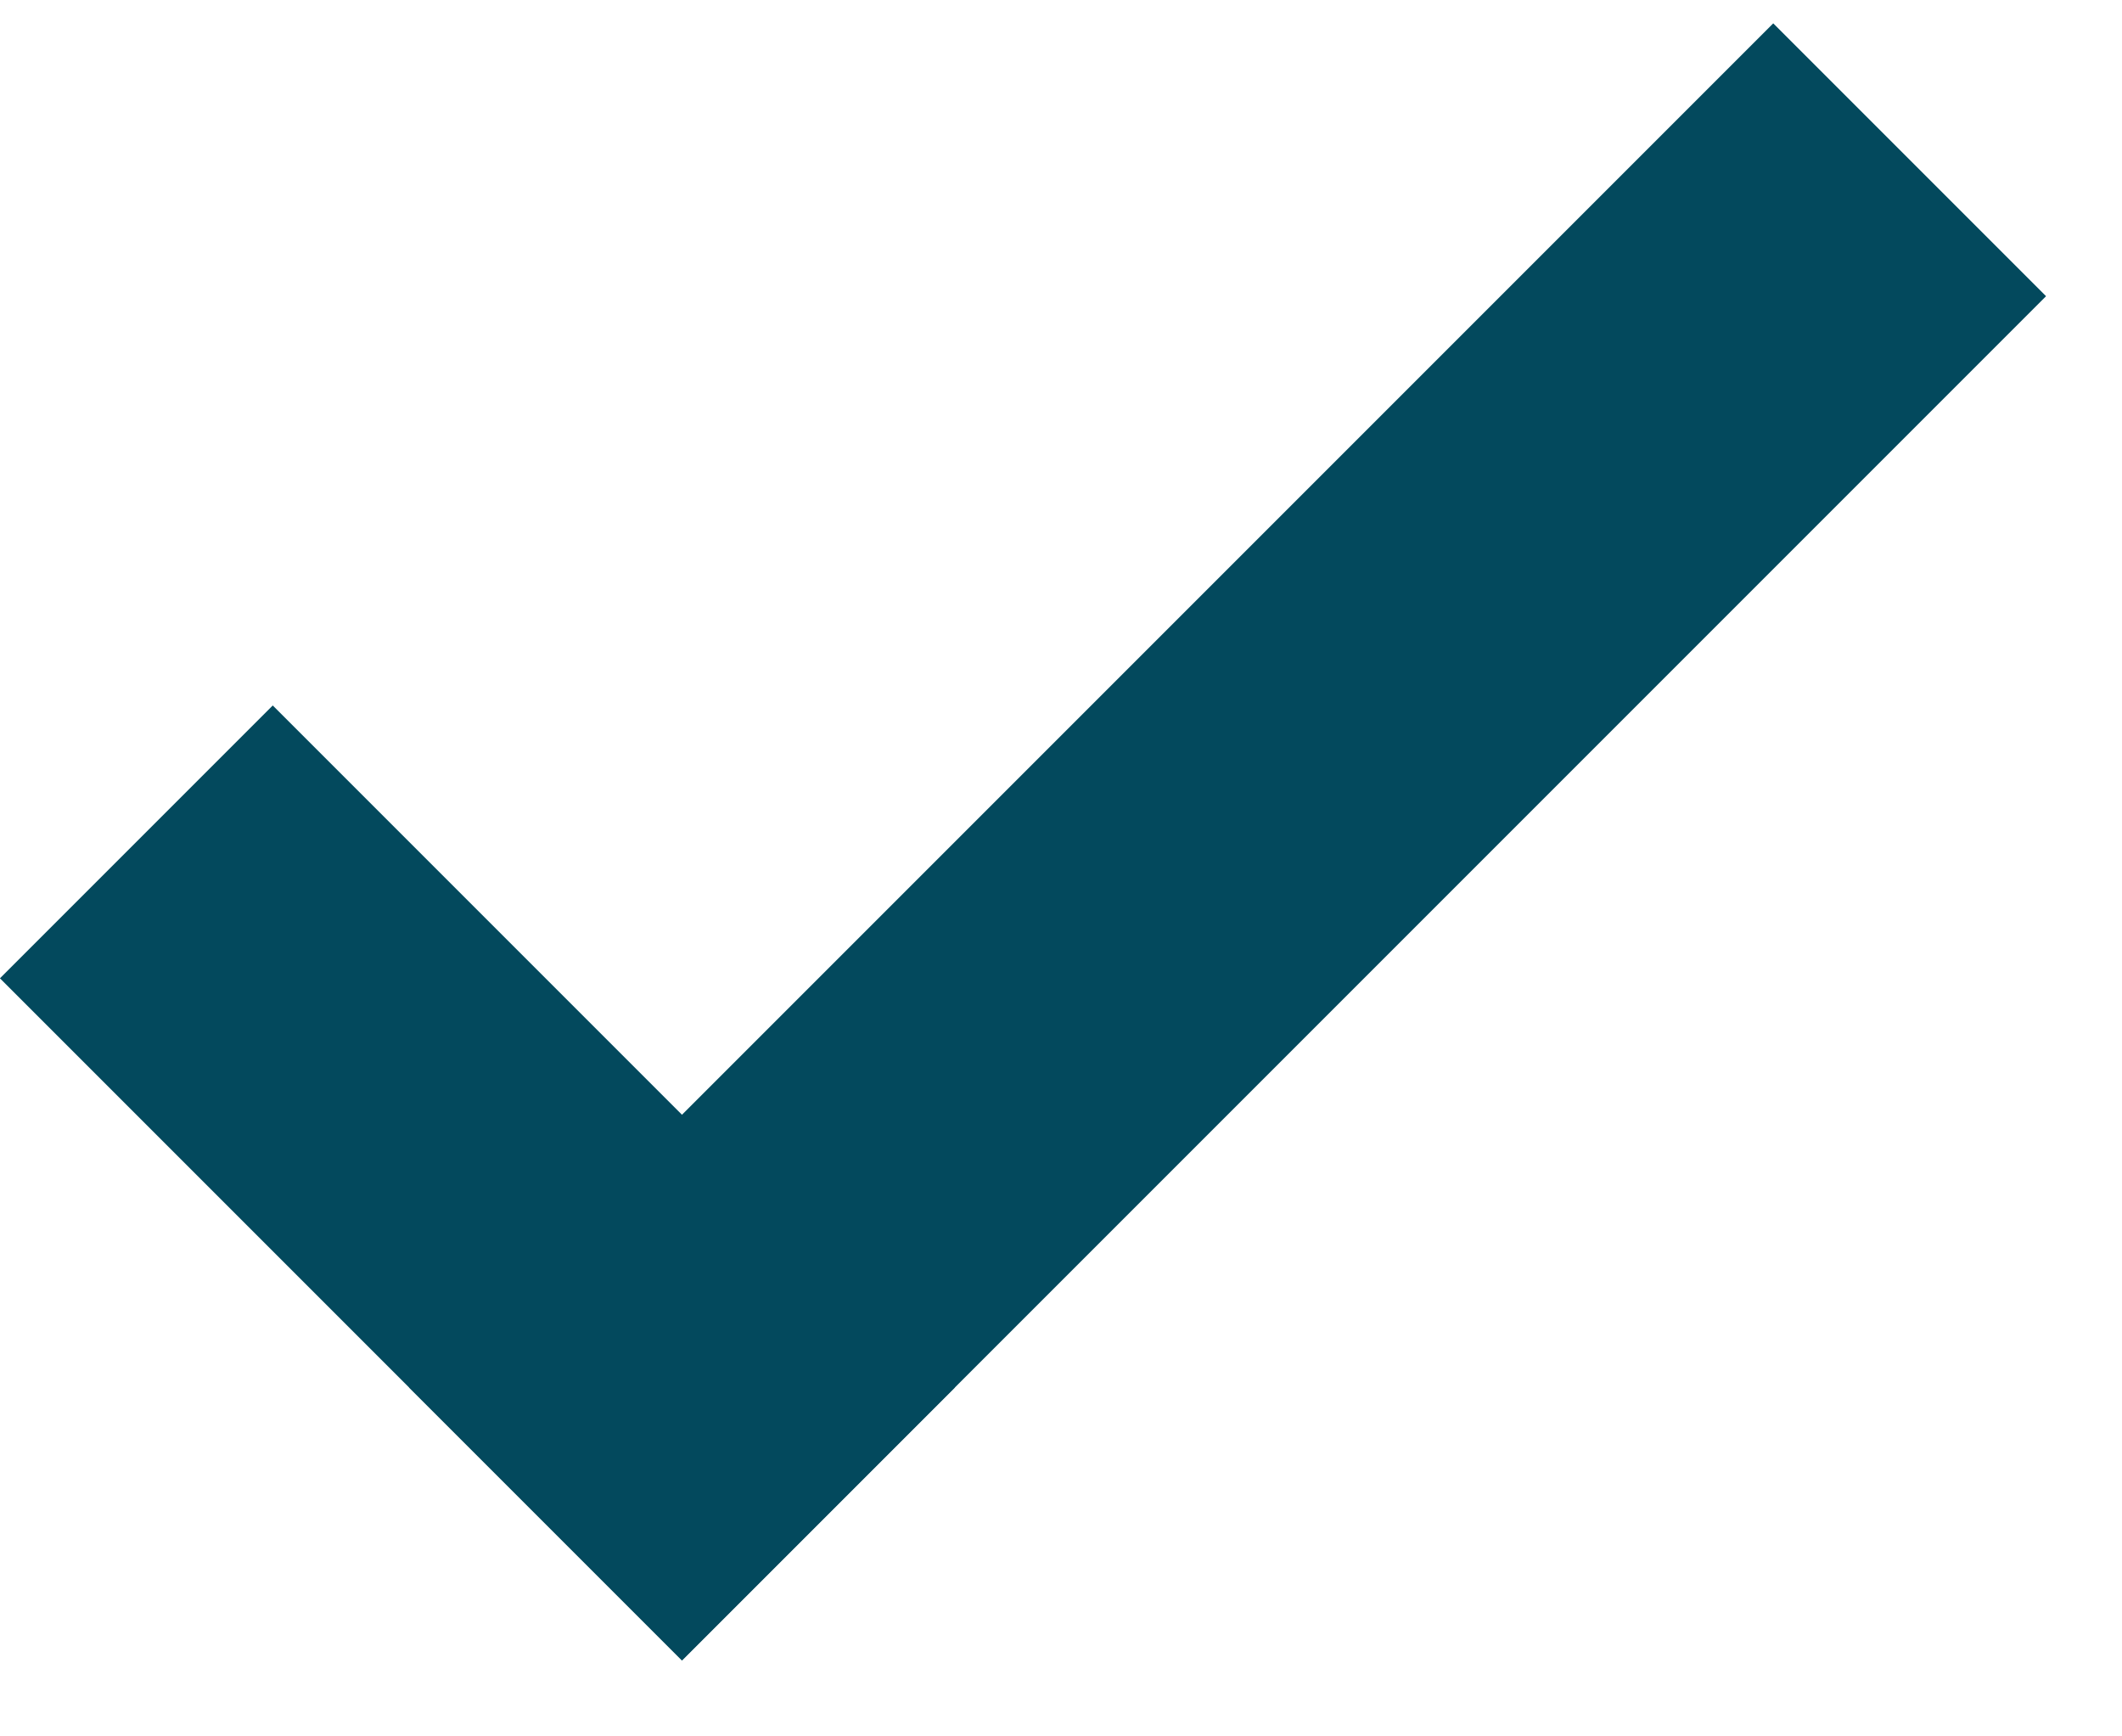
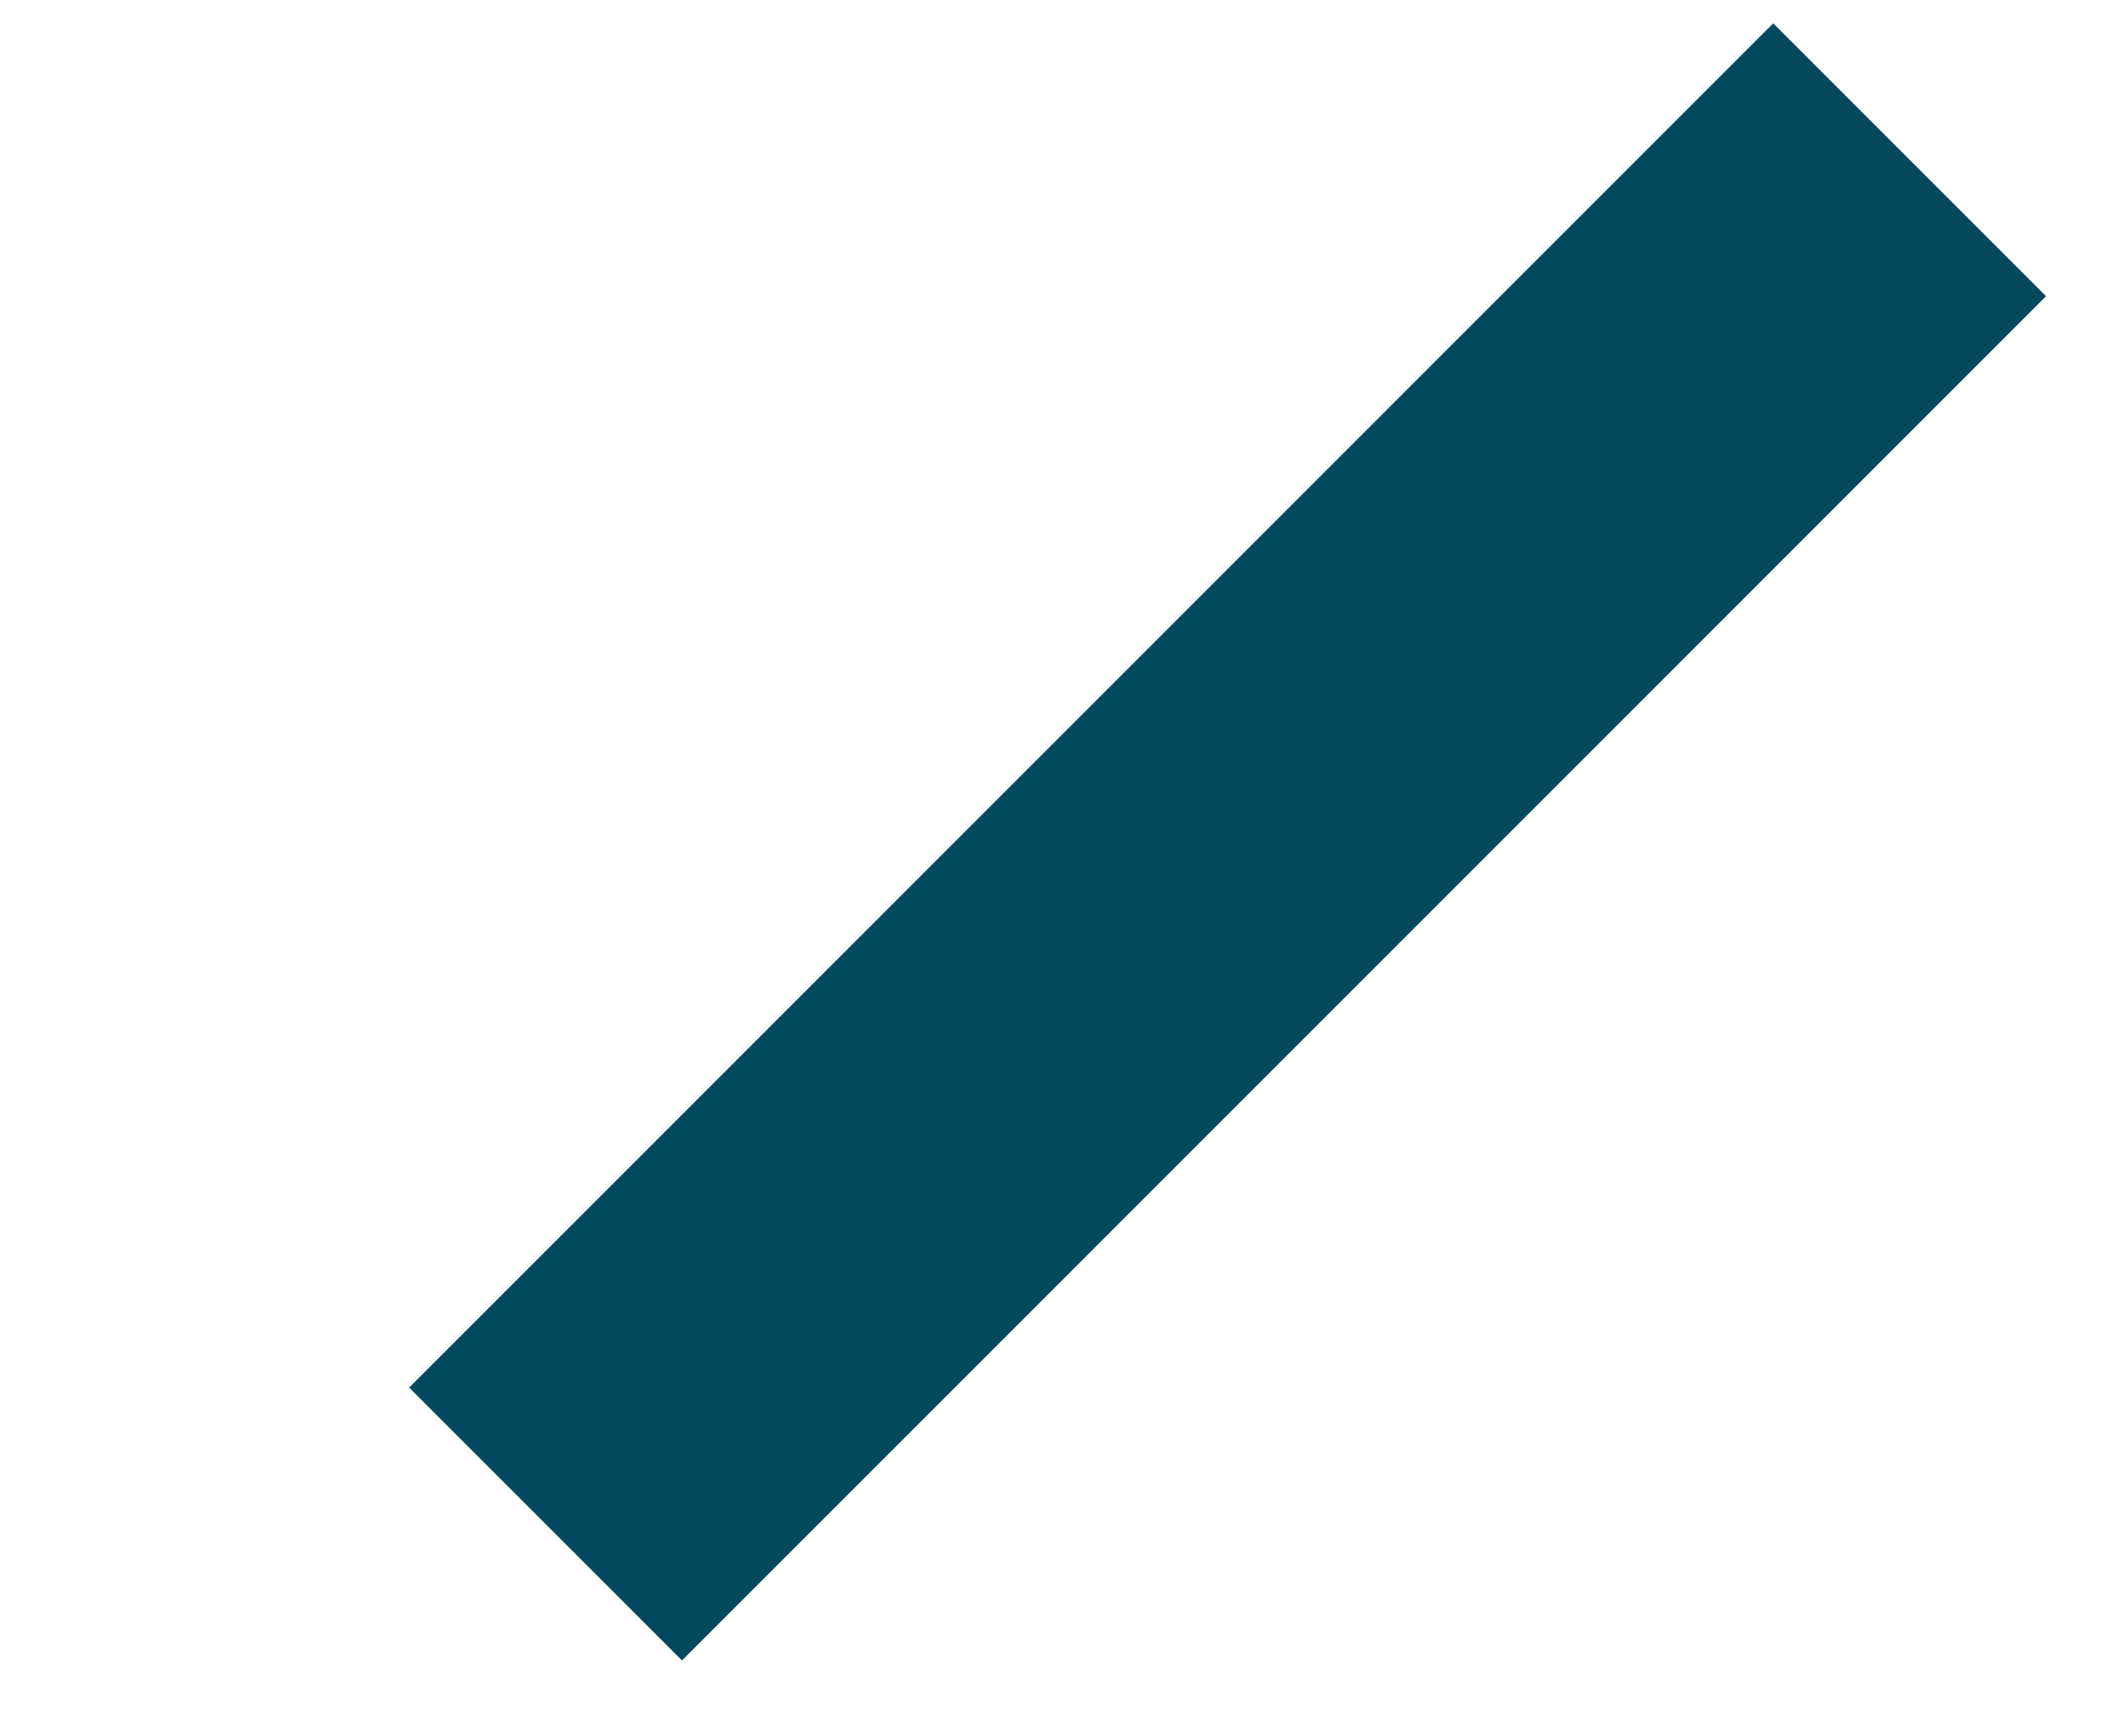
<svg xmlns="http://www.w3.org/2000/svg" width="11px" height="9px" viewBox="0 0 11 9" version="1.1">
  <title>checkbox</title>
  <desc>Created with Sketch.</desc>
  <defs />
  <g id="Page-1" stroke="none" stroke-width="1" fill="none" fill-rule="evenodd">
    <g id="mojgeni_login" transform="translate(-966, -497)" fill="#03495D">
      <g id="checkbox" transform="translate(971.303, 500.303) rotate(45) translate(-971.303, -500.303) translate(968.803, 495.303)">
        <rect id="Rectangle-10" x="3" y="0" width="2" height="10" />
-         <rect id="Rectangle-10" transform="translate(2.5, 9) rotate(90) translate(-2.5, -9) " x="1.5" y="6.5" width="2" height="5" />
      </g>
    </g>
  </g>
</svg>